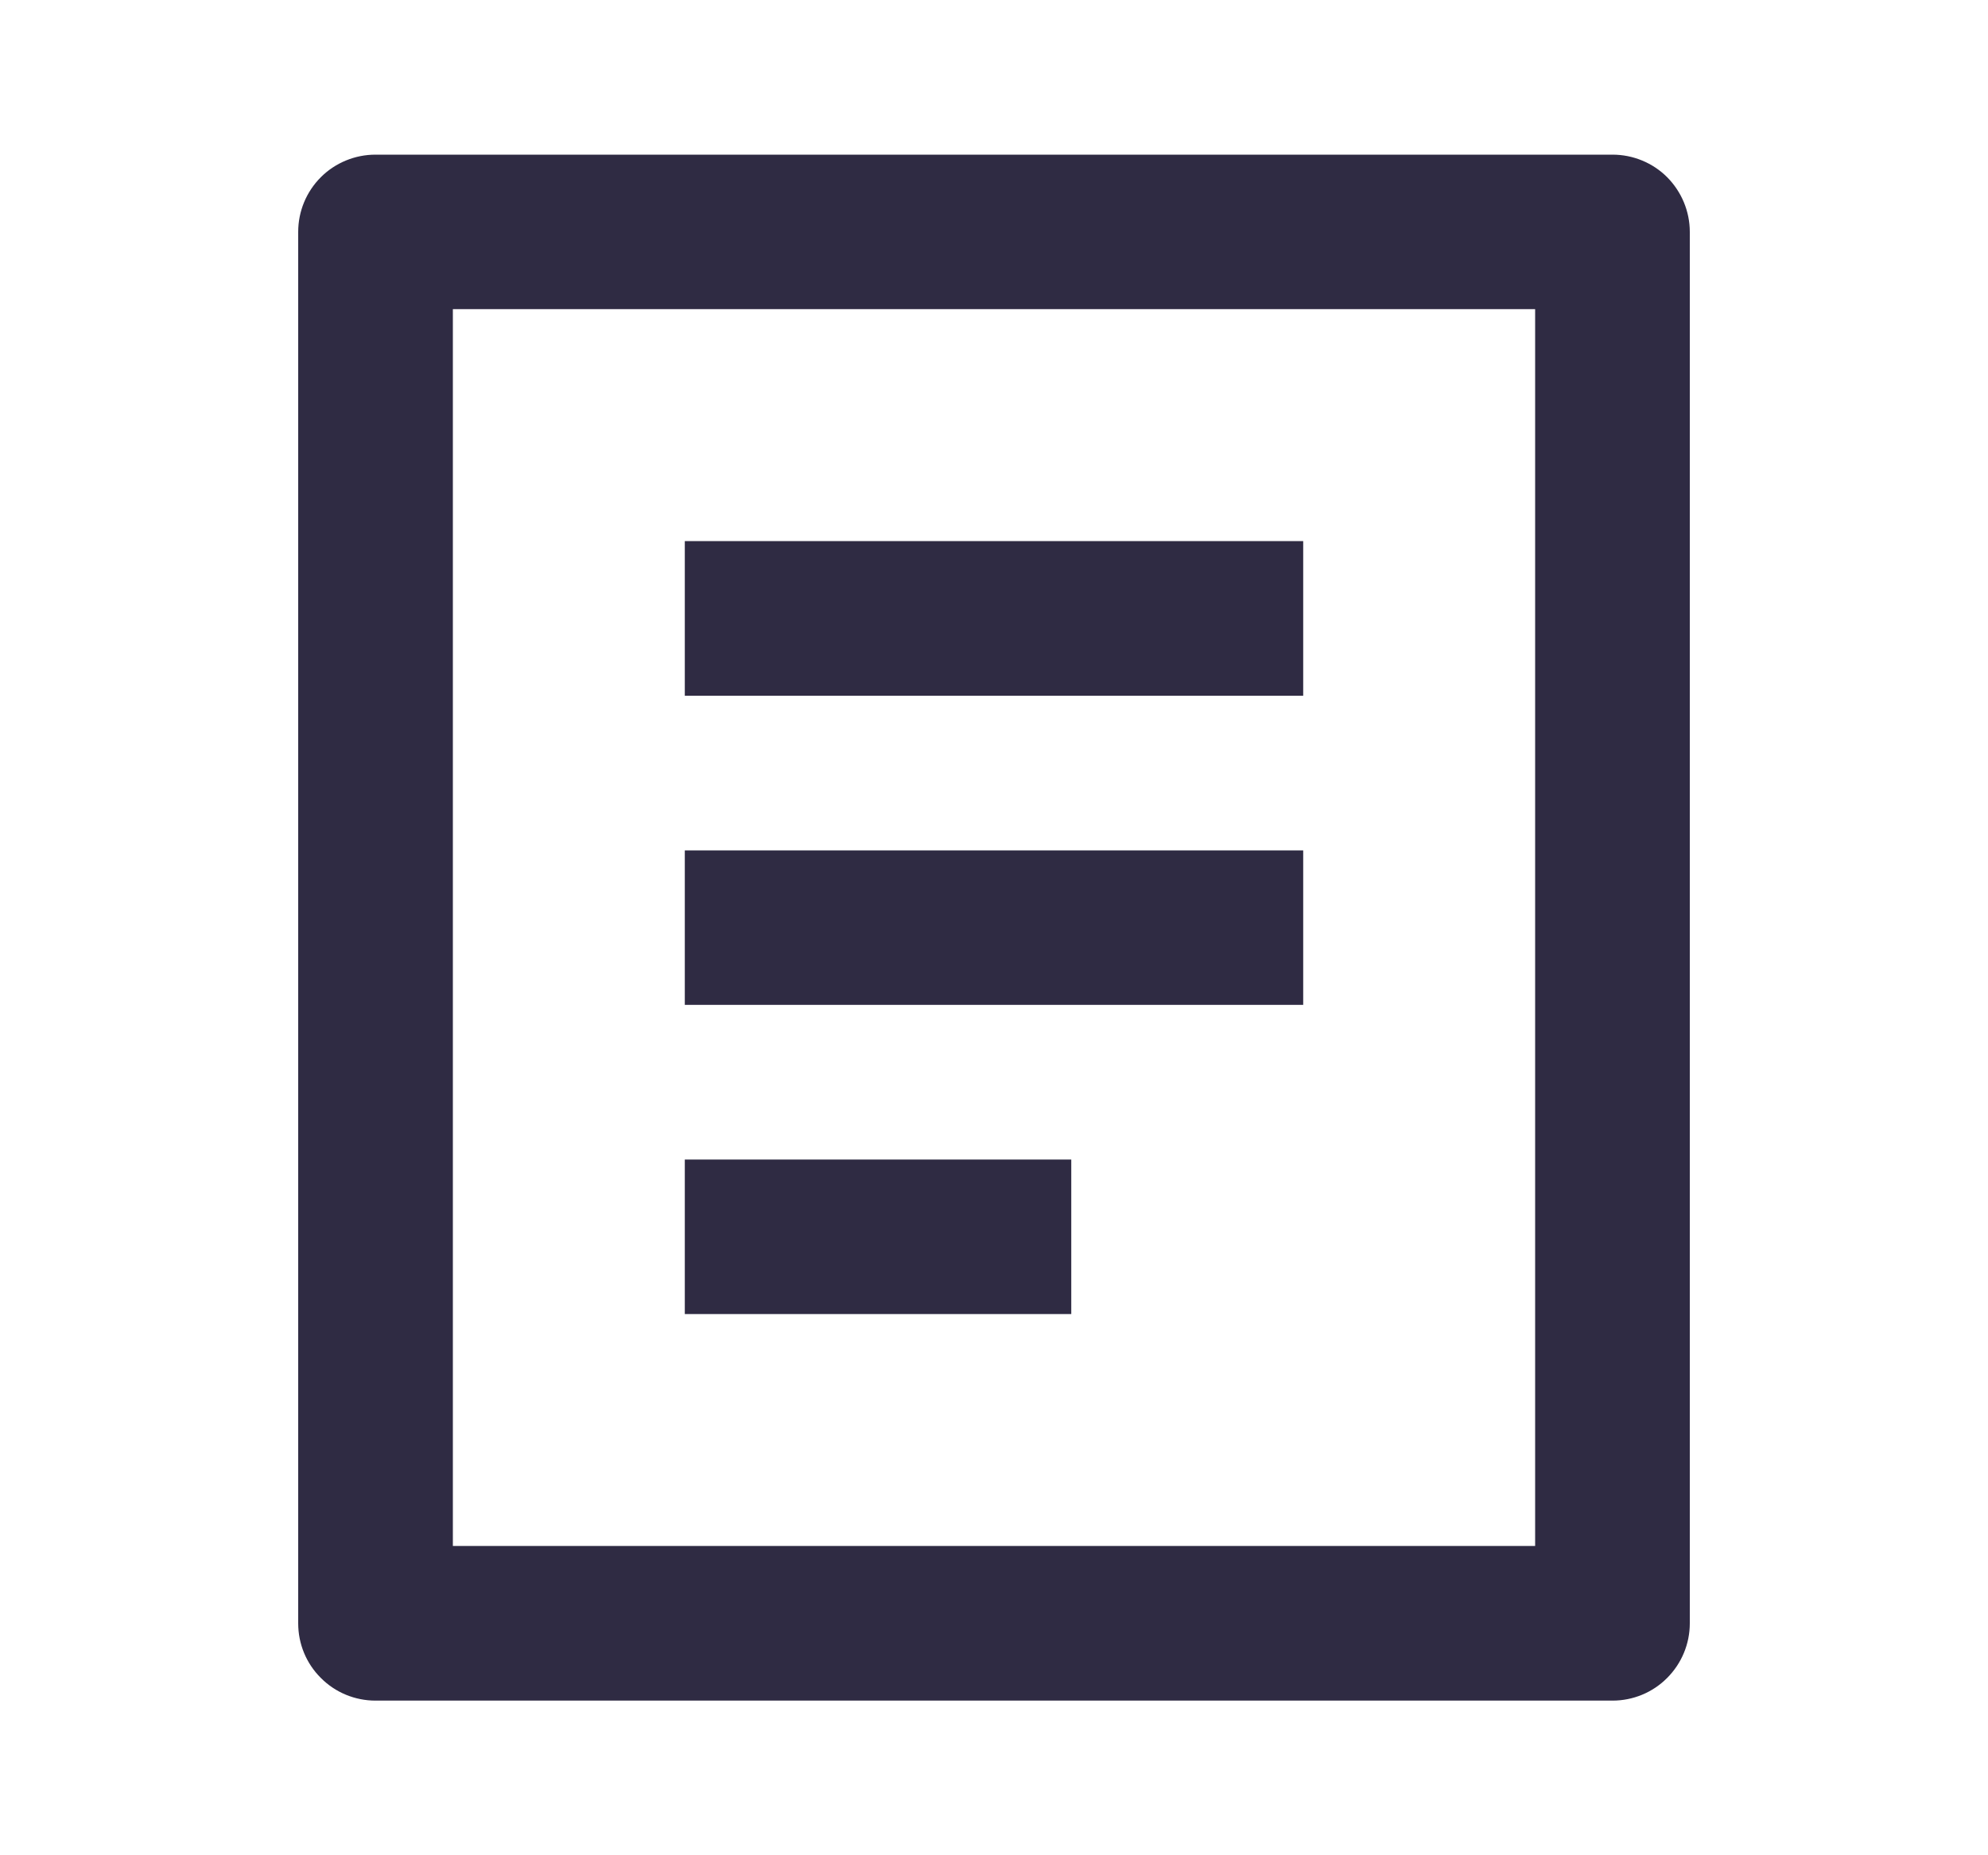
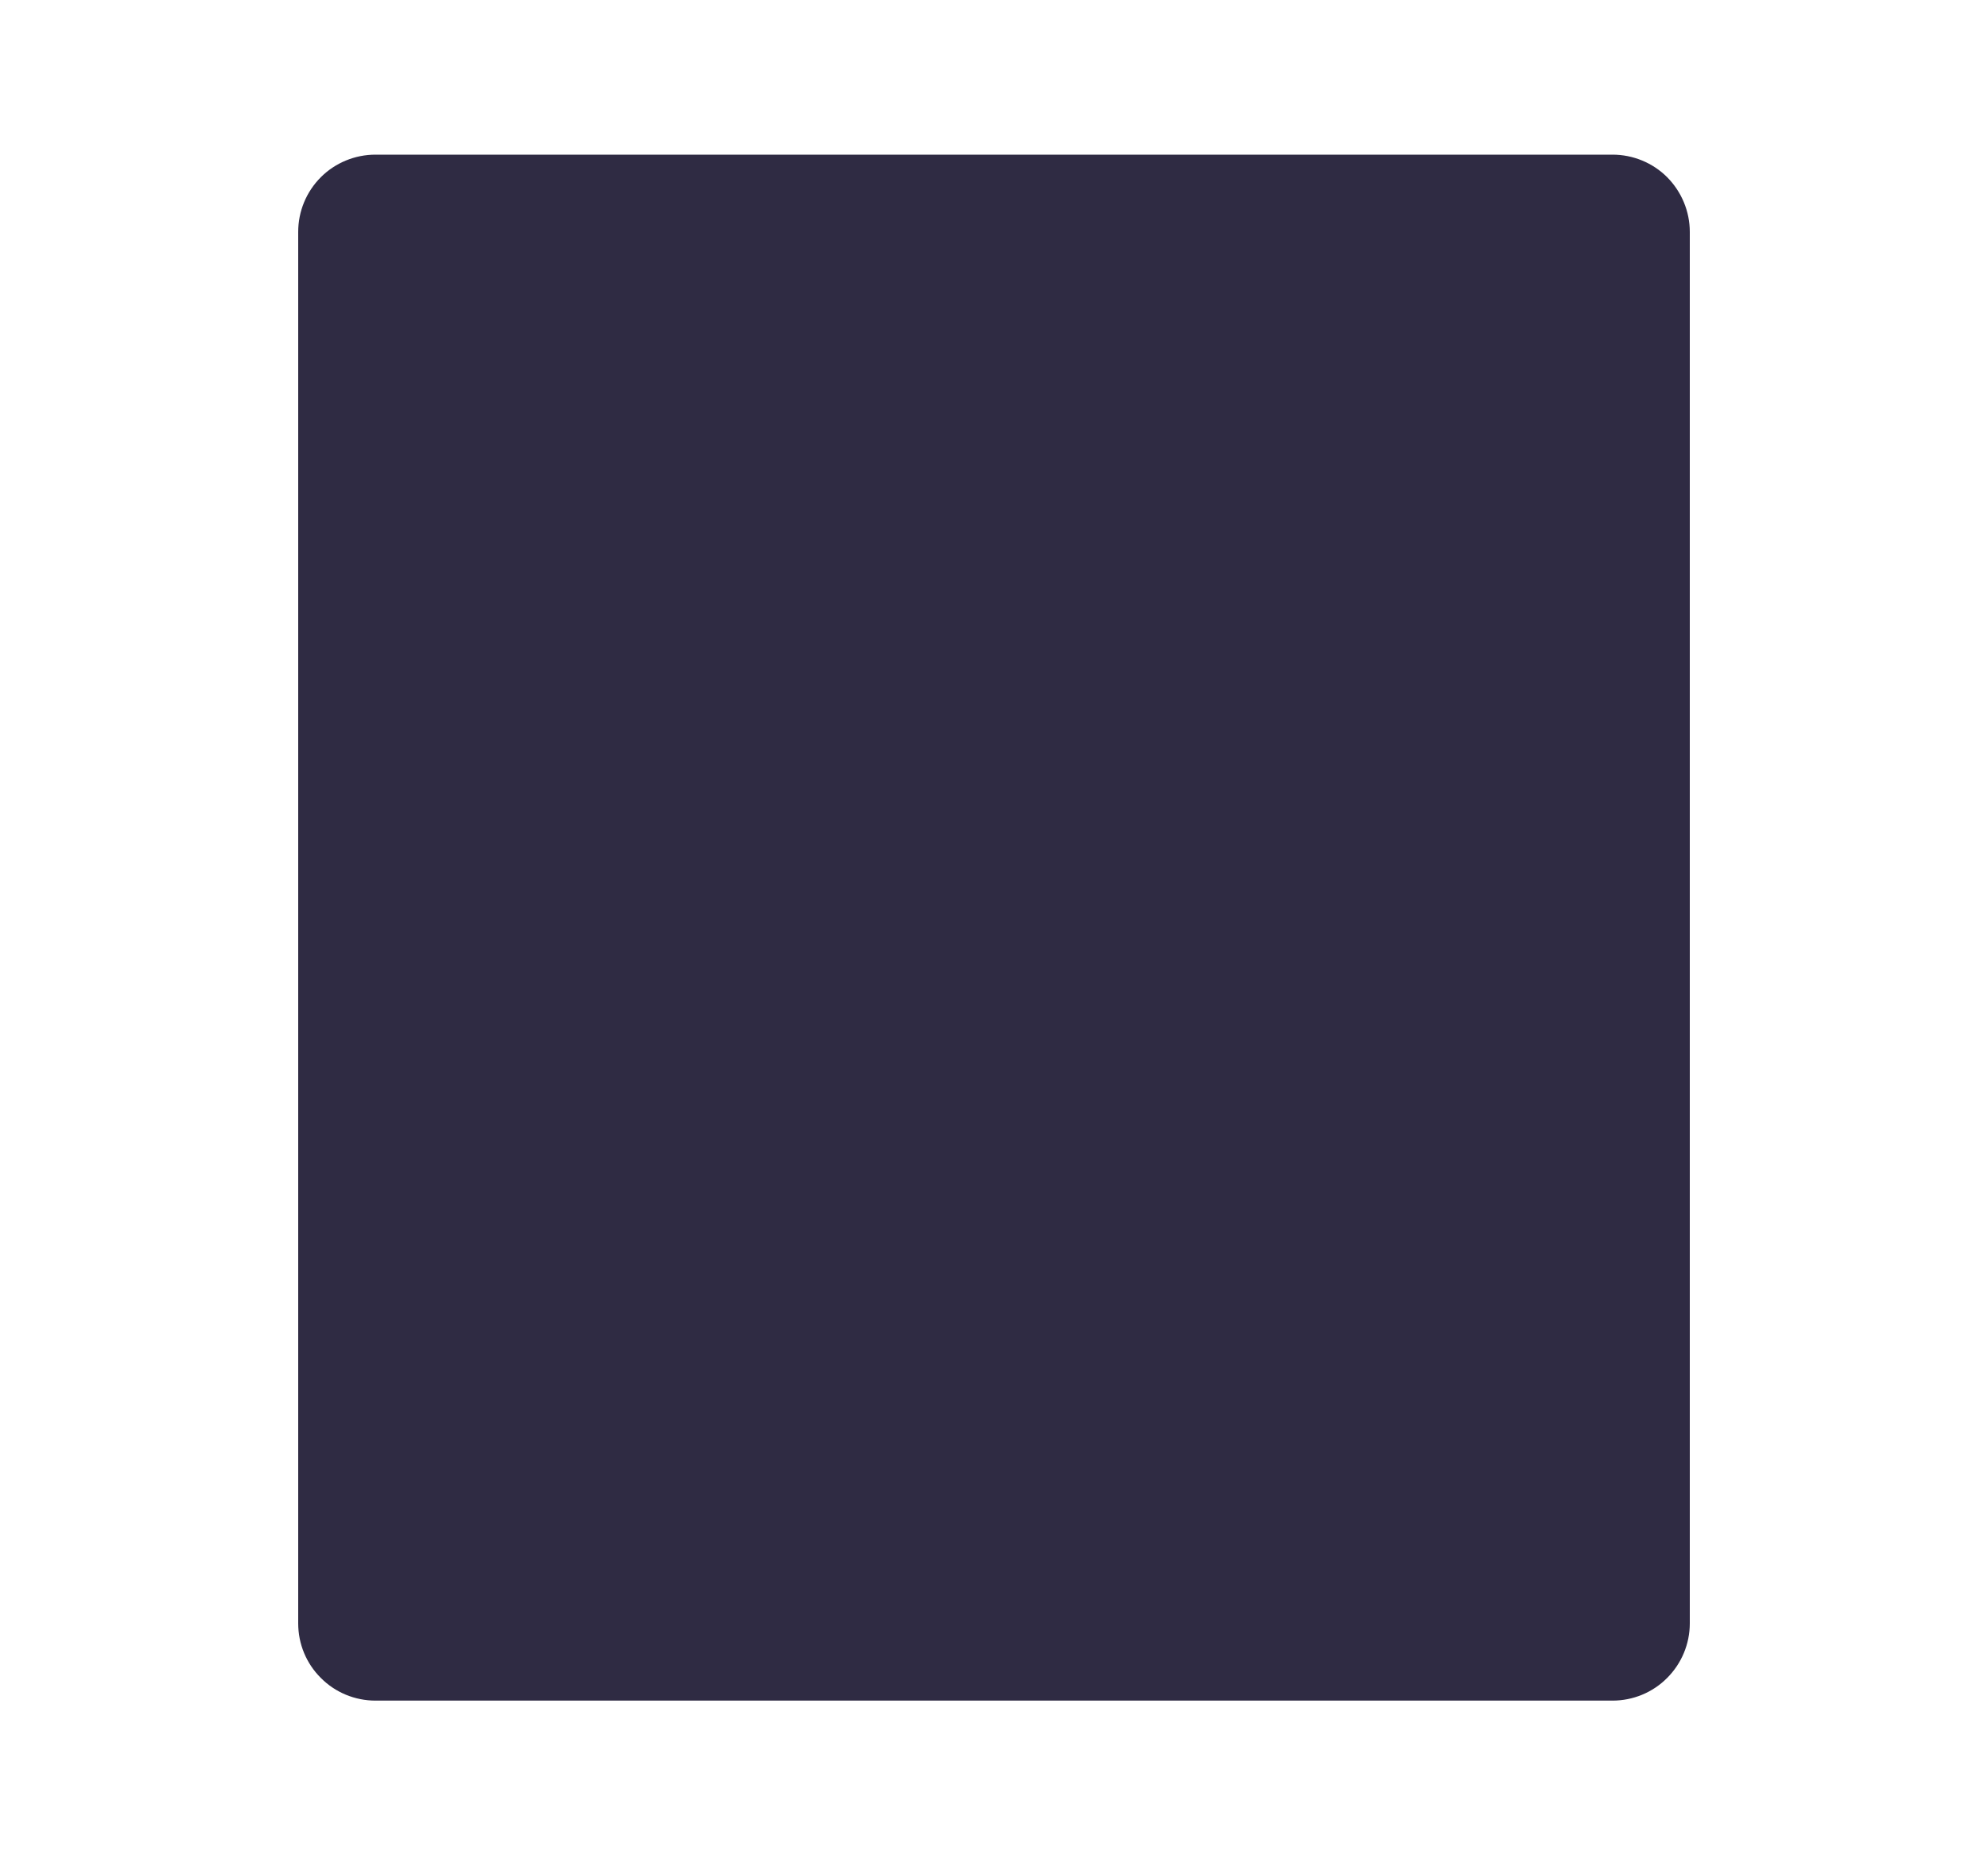
<svg xmlns="http://www.w3.org/2000/svg" width="15" height="14" viewBox="0 0 15 14" fill="none">
-   <path d="M12.167 12.833H2.833C2.679 12.833 2.53 12.772 2.421 12.662C2.311 12.553 2.25 12.405 2.25 12.25V1.75C2.25 1.595 2.311 1.447 2.421 1.337C2.53 1.228 2.679 1.167 2.833 1.167H12.167C12.321 1.167 12.47 1.228 12.579 1.337C12.688 1.447 12.75 1.595 12.75 1.75V12.25C12.75 12.405 12.688 12.553 12.579 12.662C12.47 12.772 12.321 12.833 12.167 12.833ZM11.583 11.666V2.333H3.417V11.666H11.583ZM5.167 4.083H9.833V5.25H5.167V4.083ZM5.167 6.417H9.833V7.583H5.167V6.417ZM5.167 8.75H8.083V9.916H5.167V8.75Z" fill="#2F2B43" />
+   <path d="M12.167 12.833H2.833C2.679 12.833 2.53 12.772 2.421 12.662C2.311 12.553 2.25 12.405 2.25 12.25V1.75C2.25 1.595 2.311 1.447 2.421 1.337C2.53 1.228 2.679 1.167 2.833 1.167H12.167C12.321 1.167 12.47 1.228 12.579 1.337C12.688 1.447 12.75 1.595 12.75 1.75V12.25C12.75 12.405 12.688 12.553 12.579 12.662C12.47 12.772 12.321 12.833 12.167 12.833ZM11.583 11.666V2.333H3.417H11.583ZM5.167 4.083H9.833V5.25H5.167V4.083ZM5.167 6.417H9.833V7.583H5.167V6.417ZM5.167 8.75H8.083V9.916H5.167V8.75Z" fill="#2F2B43" />
</svg>